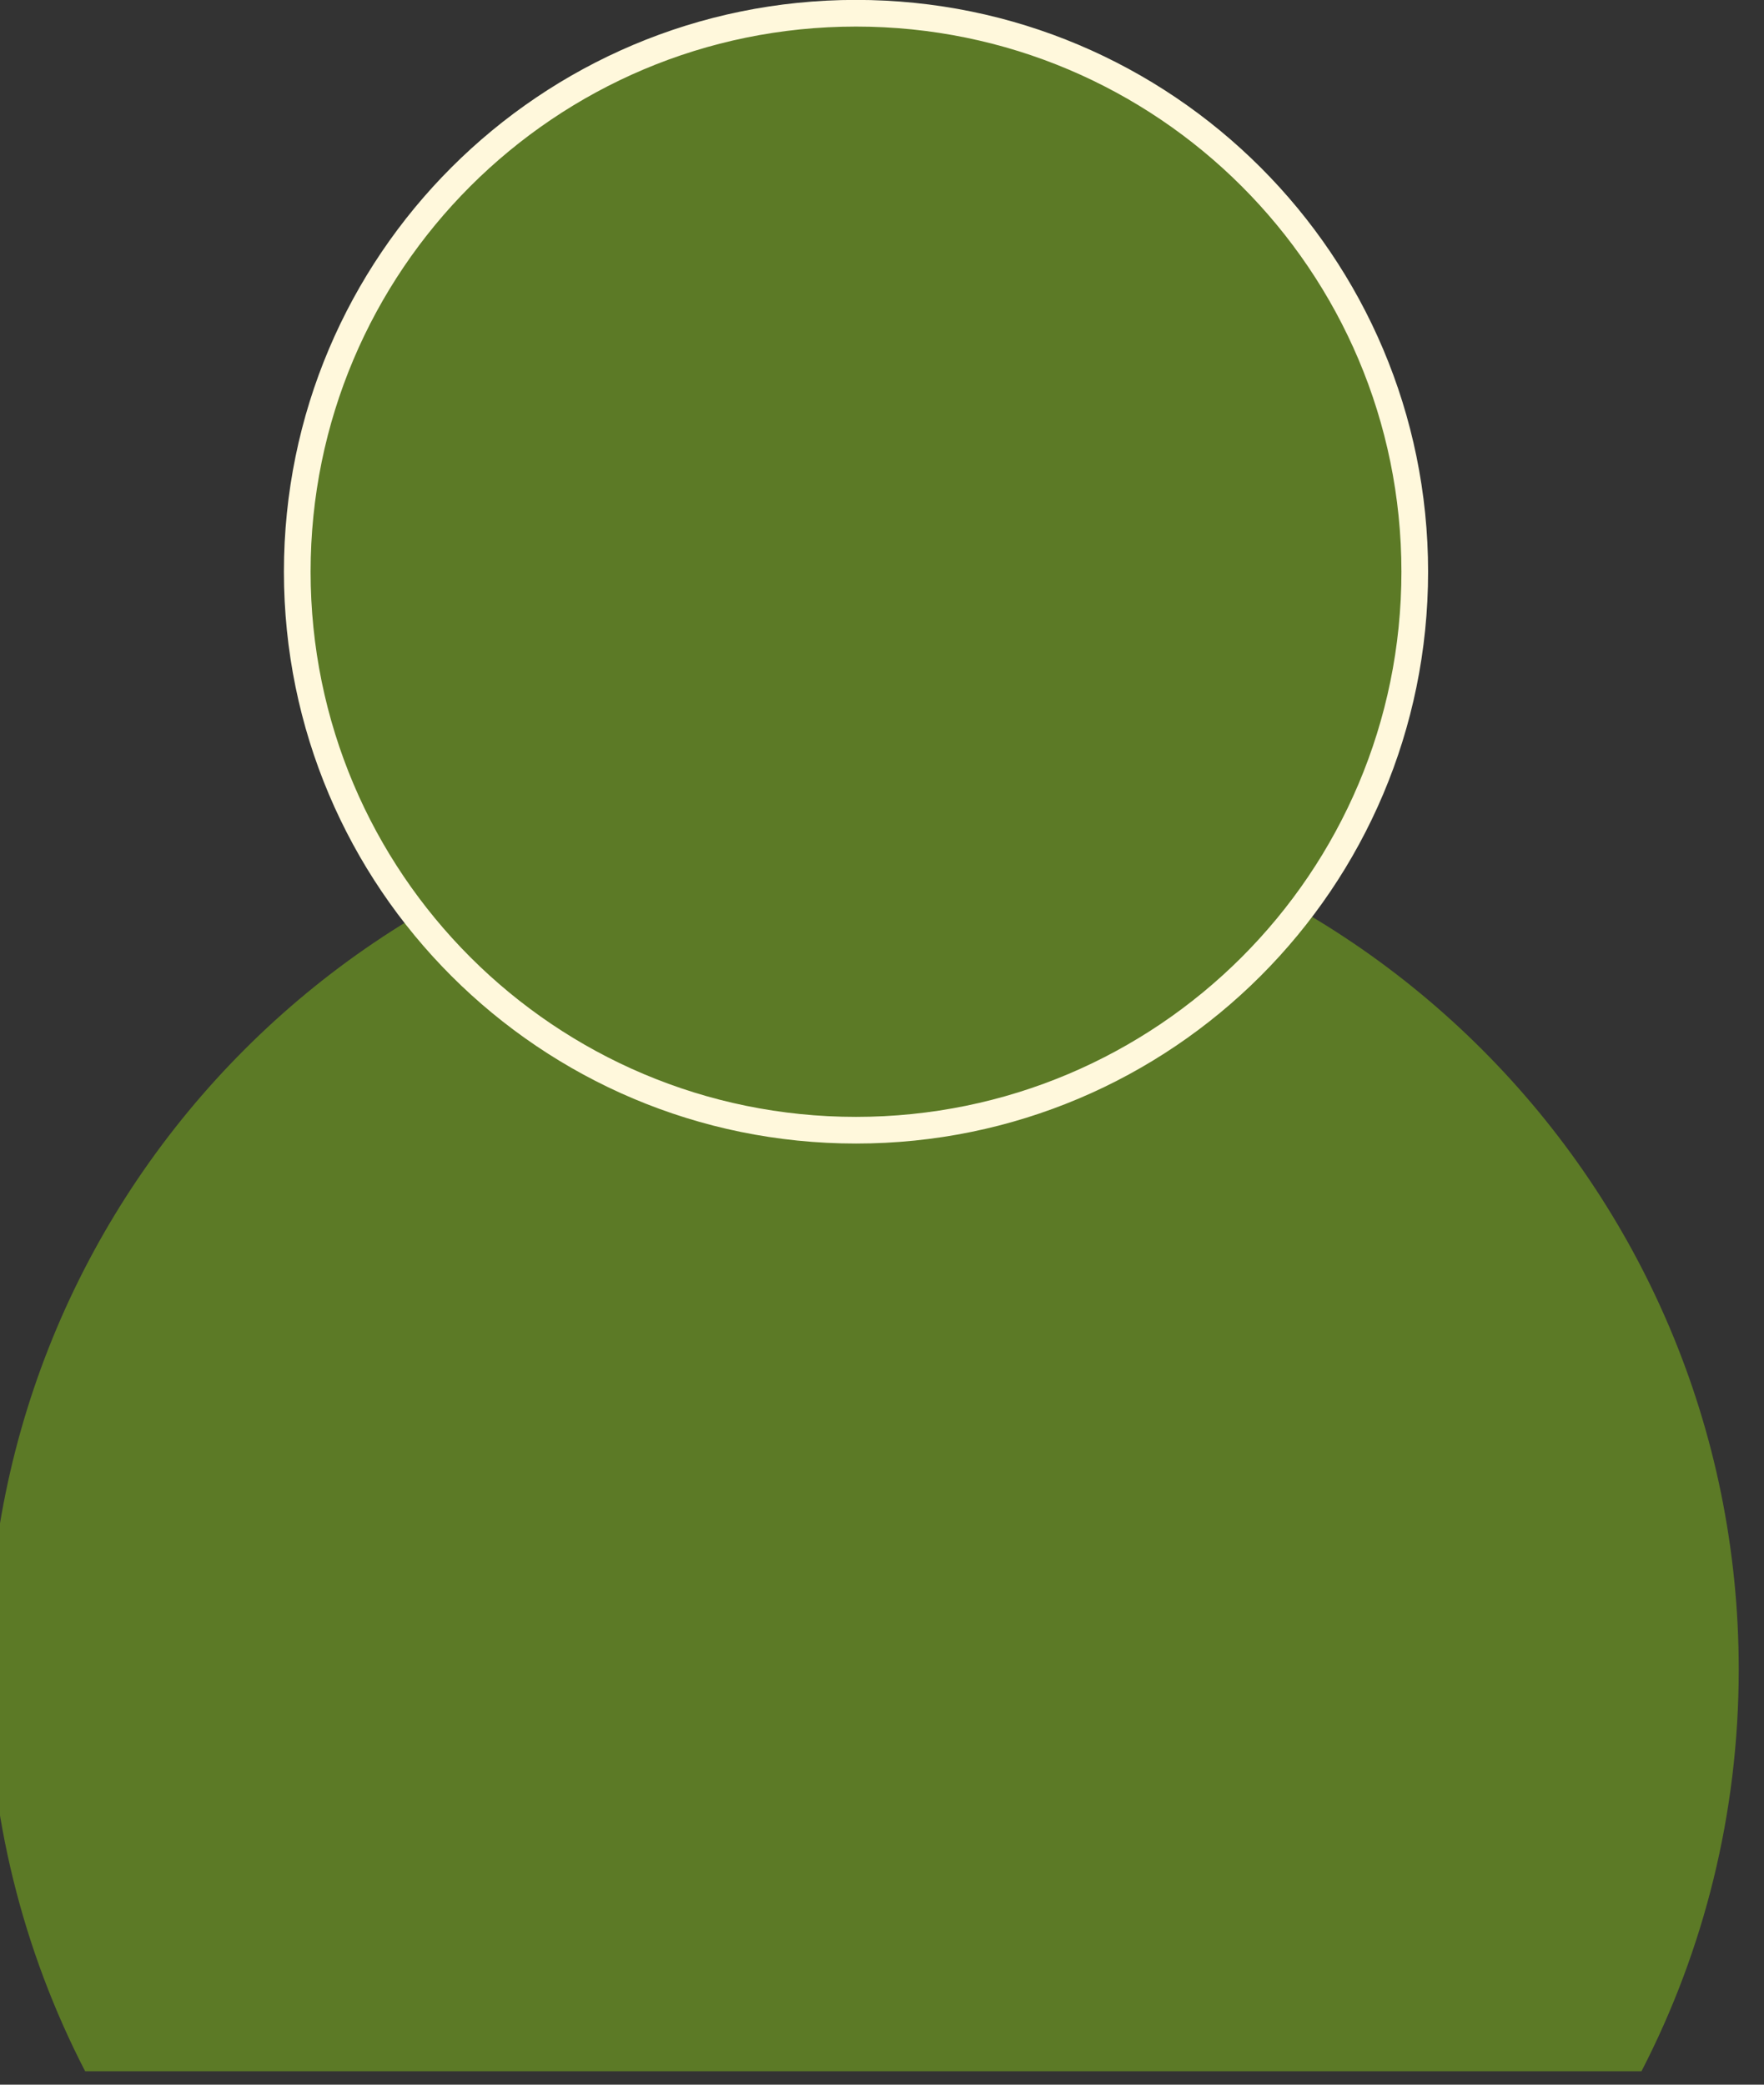
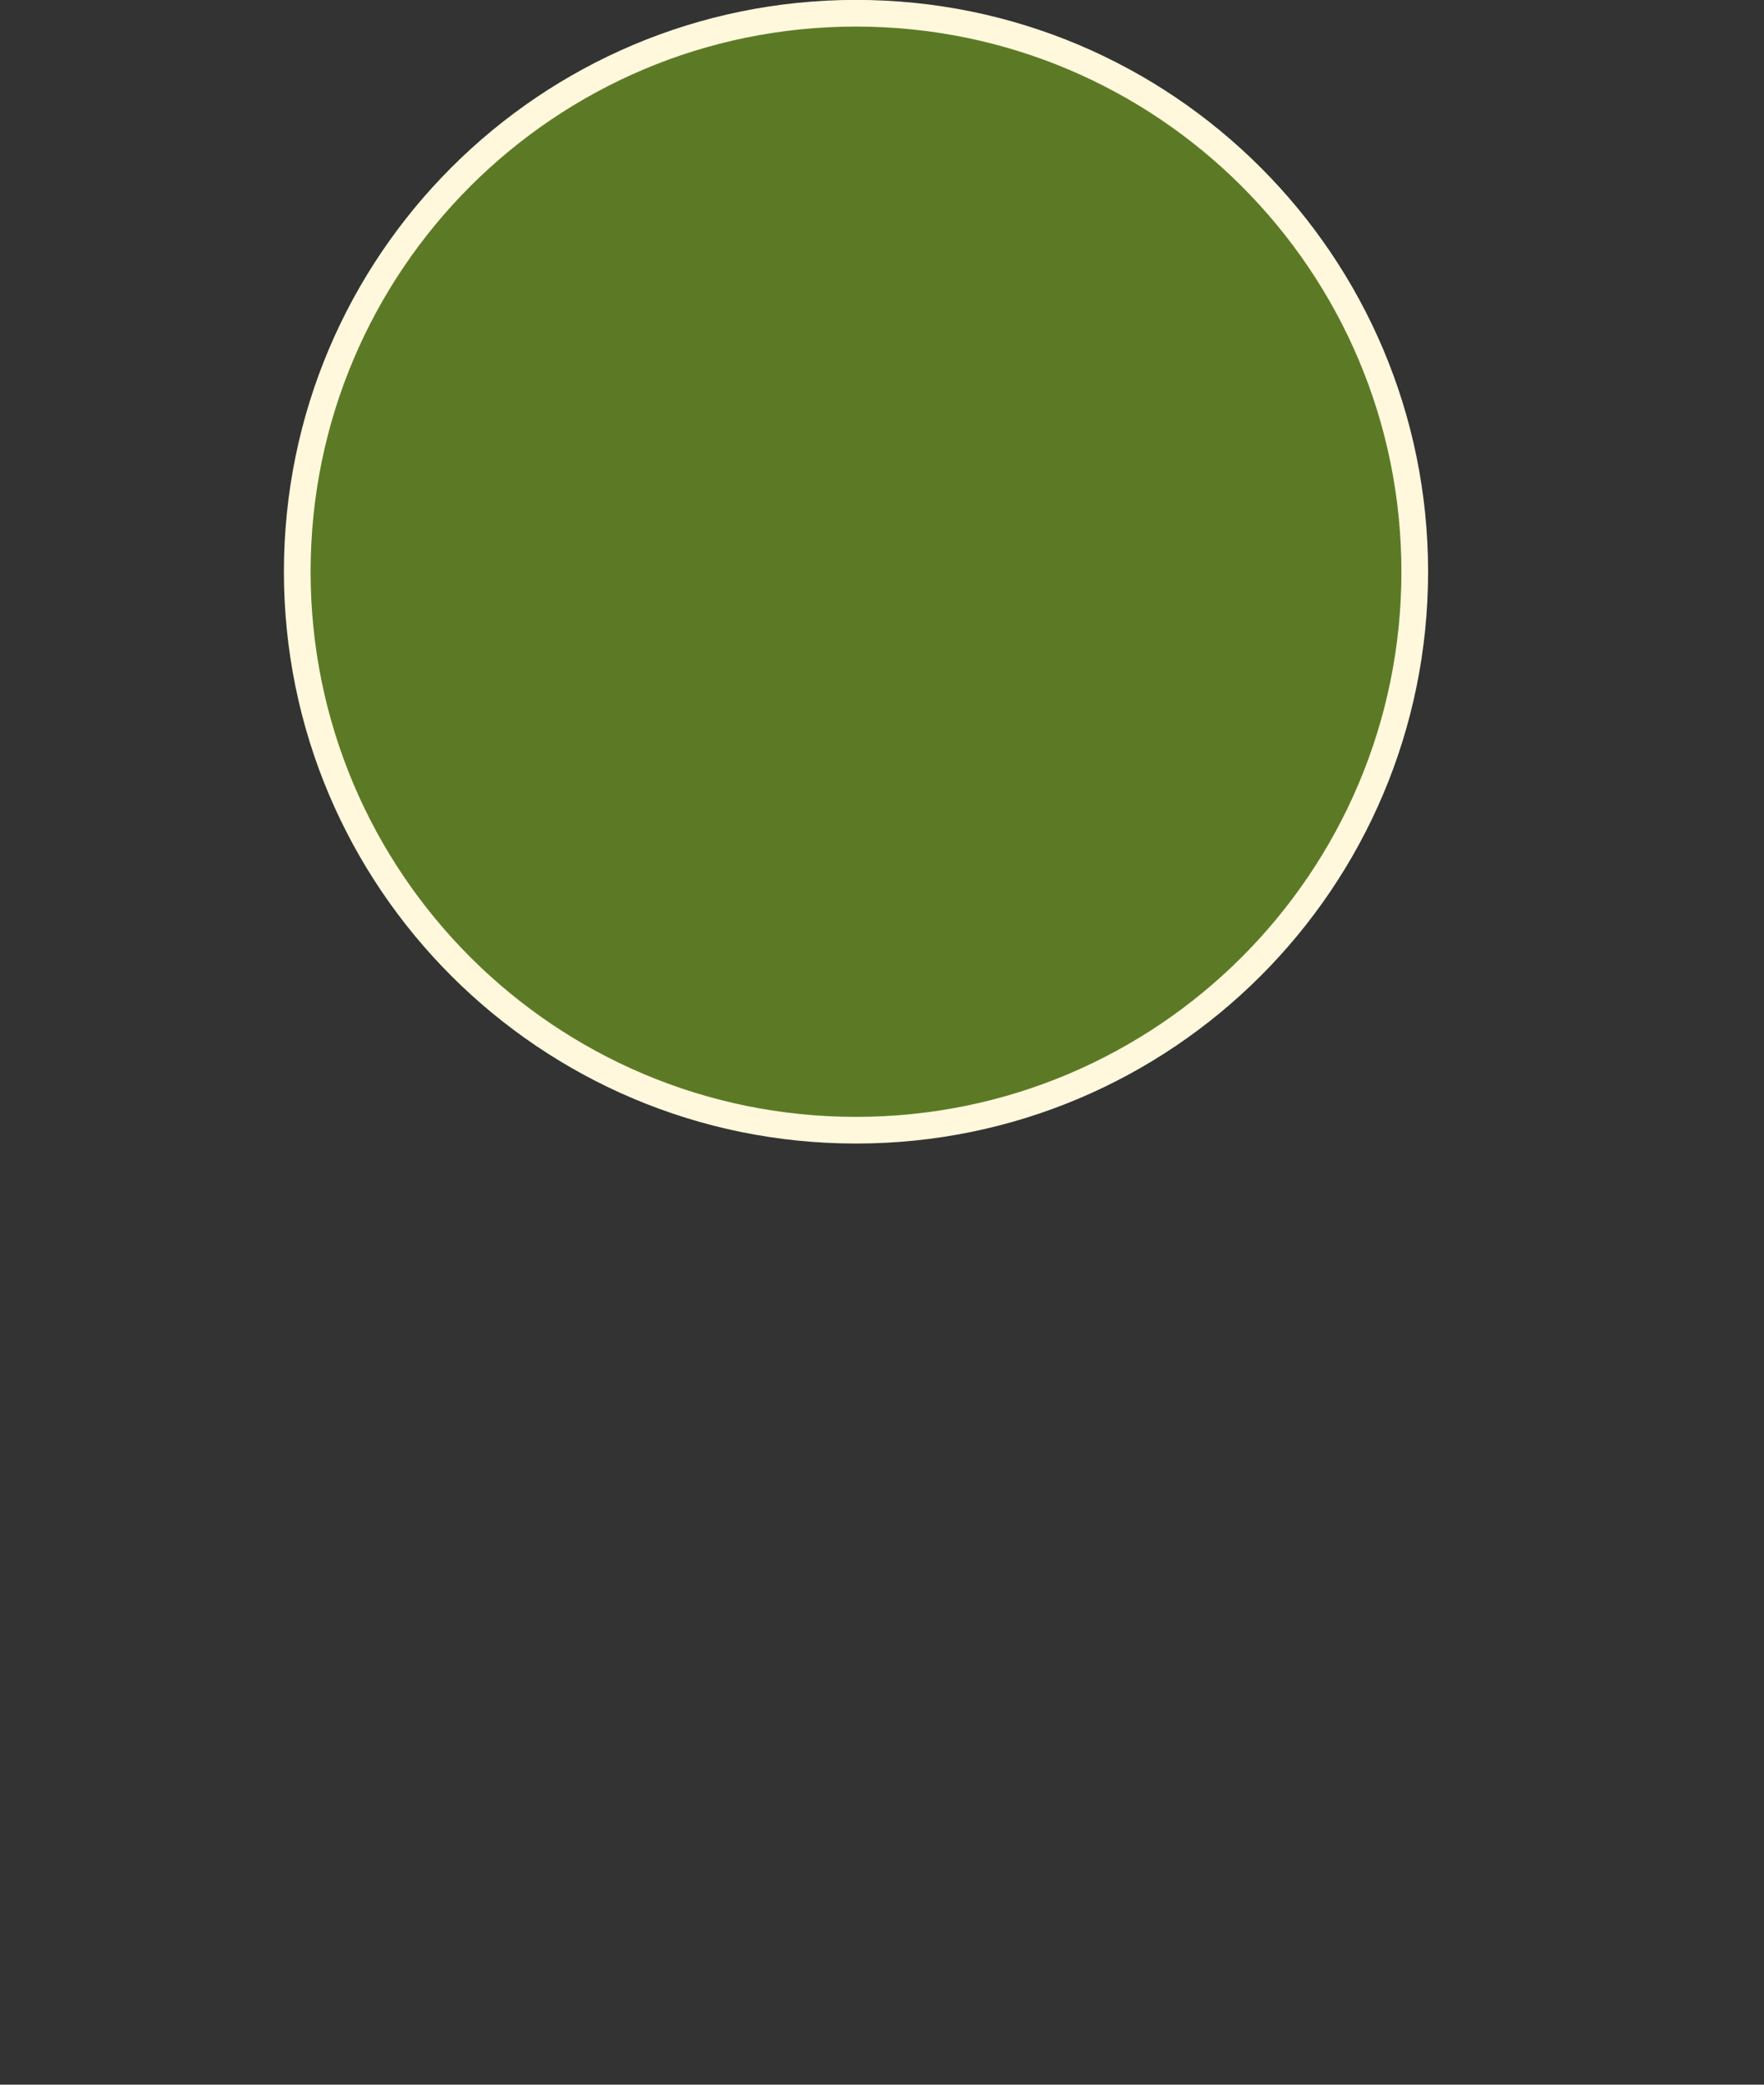
<svg xmlns="http://www.w3.org/2000/svg" width="100%" height="100%" viewBox="0 0 66 78" version="1.1" xml:space="preserve" style="fill-rule:evenodd;clip-rule:evenodd;stroke-linejoin:round;stroke-miterlimit:2;">
  <rect x="0" y="0" width="66" height="78" fill="#333333" stroke="none" />
  <g transform="matrix(1,0,0,1,-11174.1,-1694.58)">
    <g transform="matrix(1.123,0,0,4.263,9681.7,-1.198)">
      <g transform="matrix(0.857,0,0,0.226,1300.46,221.034)">
-         <path d="M36.543,862.545C34.127,857.87 32.762,852.564 32.762,846.939C32.762,828.143 47.998,812.906 66.795,812.906C85.591,812.906 100.828,828.143 100.828,846.939C100.828,852.564 99.463,857.87 97.047,862.545L36.543,862.545Z" style="fill:rgb(92,122,38);fill-rule:nonzero;" />
-       </g>
+         </g>
    </g>
    <g transform="matrix(1.123,0,0,4.263,9681.7,-1.198)">
      <g transform="matrix(-6.51792e-20,-0.089,-0.338,-1.71751e-20,1357.46,397.906)">
        <path d="M-55.076,-55.076C-85.494,-55.076 -110.152,-30.418 -110.152,0.001C-110.152,30.419 -85.494,55.076 -55.076,55.076C-24.658,55.076 0,30.419 0,0.001C0,-30.418 -24.658,-55.076 -55.076,-55.076" style="fill:rgb(92,122,38);fill-rule:nonzero;stroke:rgb(255,248,220);stroke-width:2.63px;" />
      </g>
    </g>
  </g>
</svg>